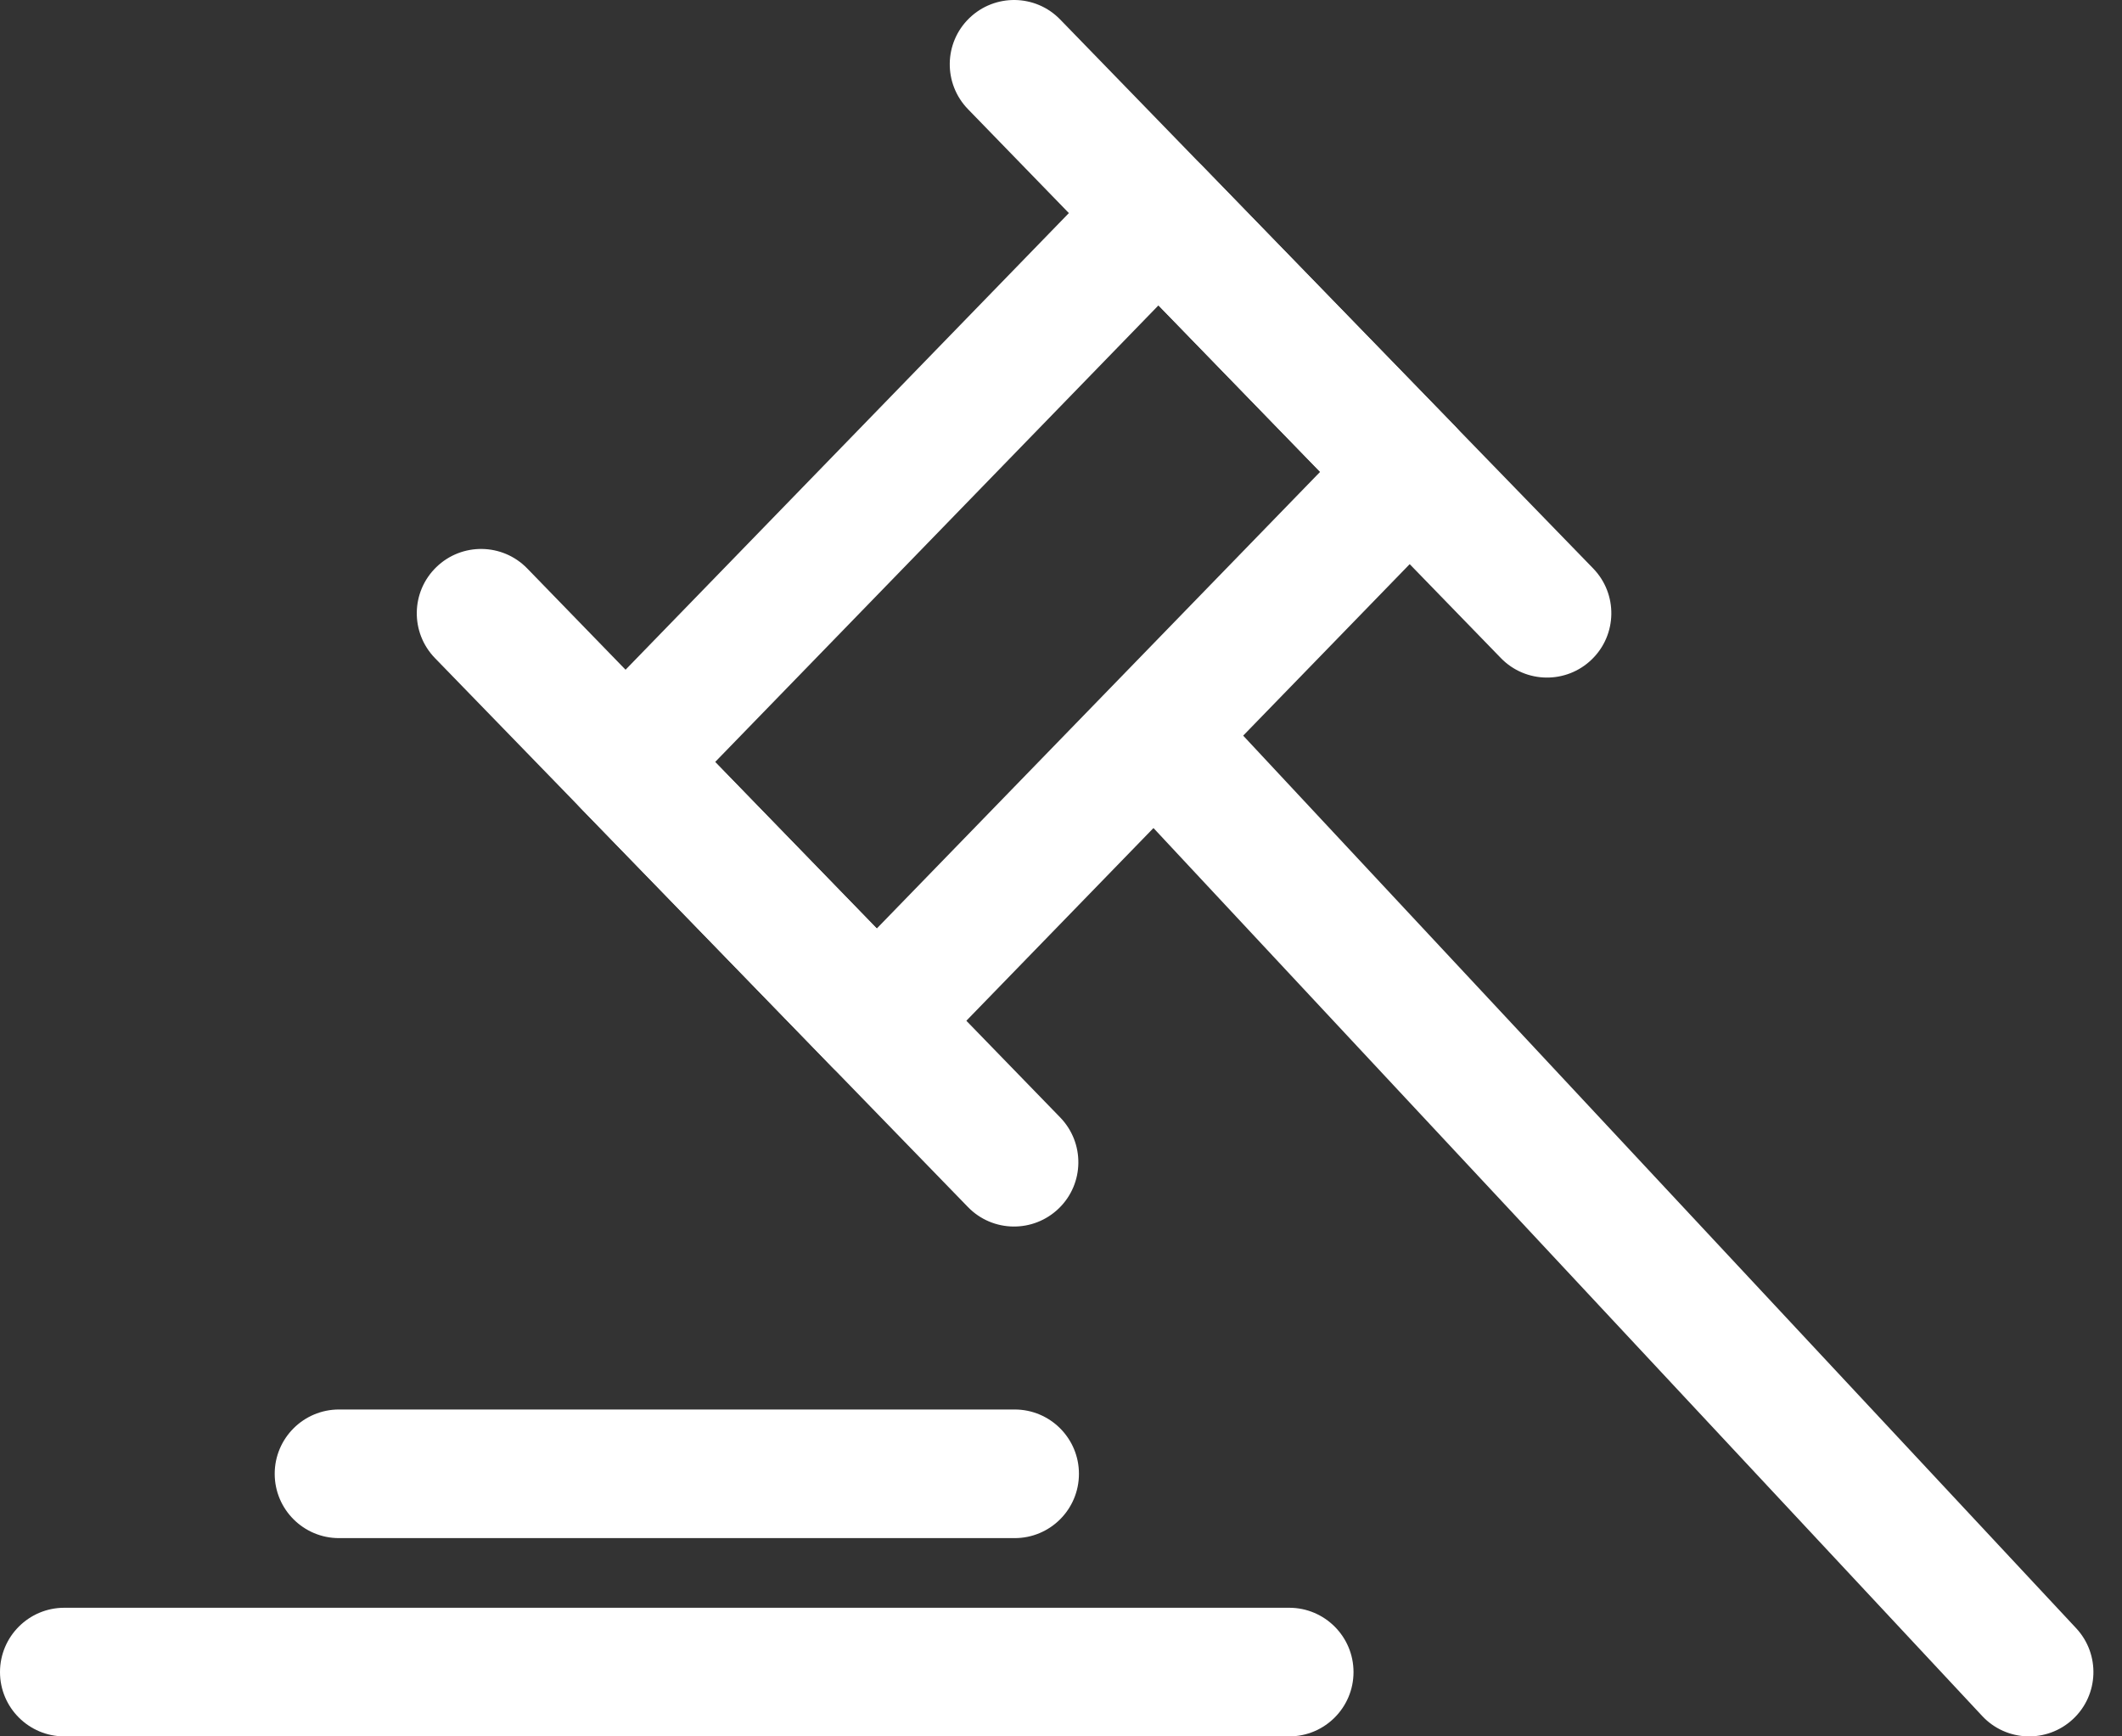
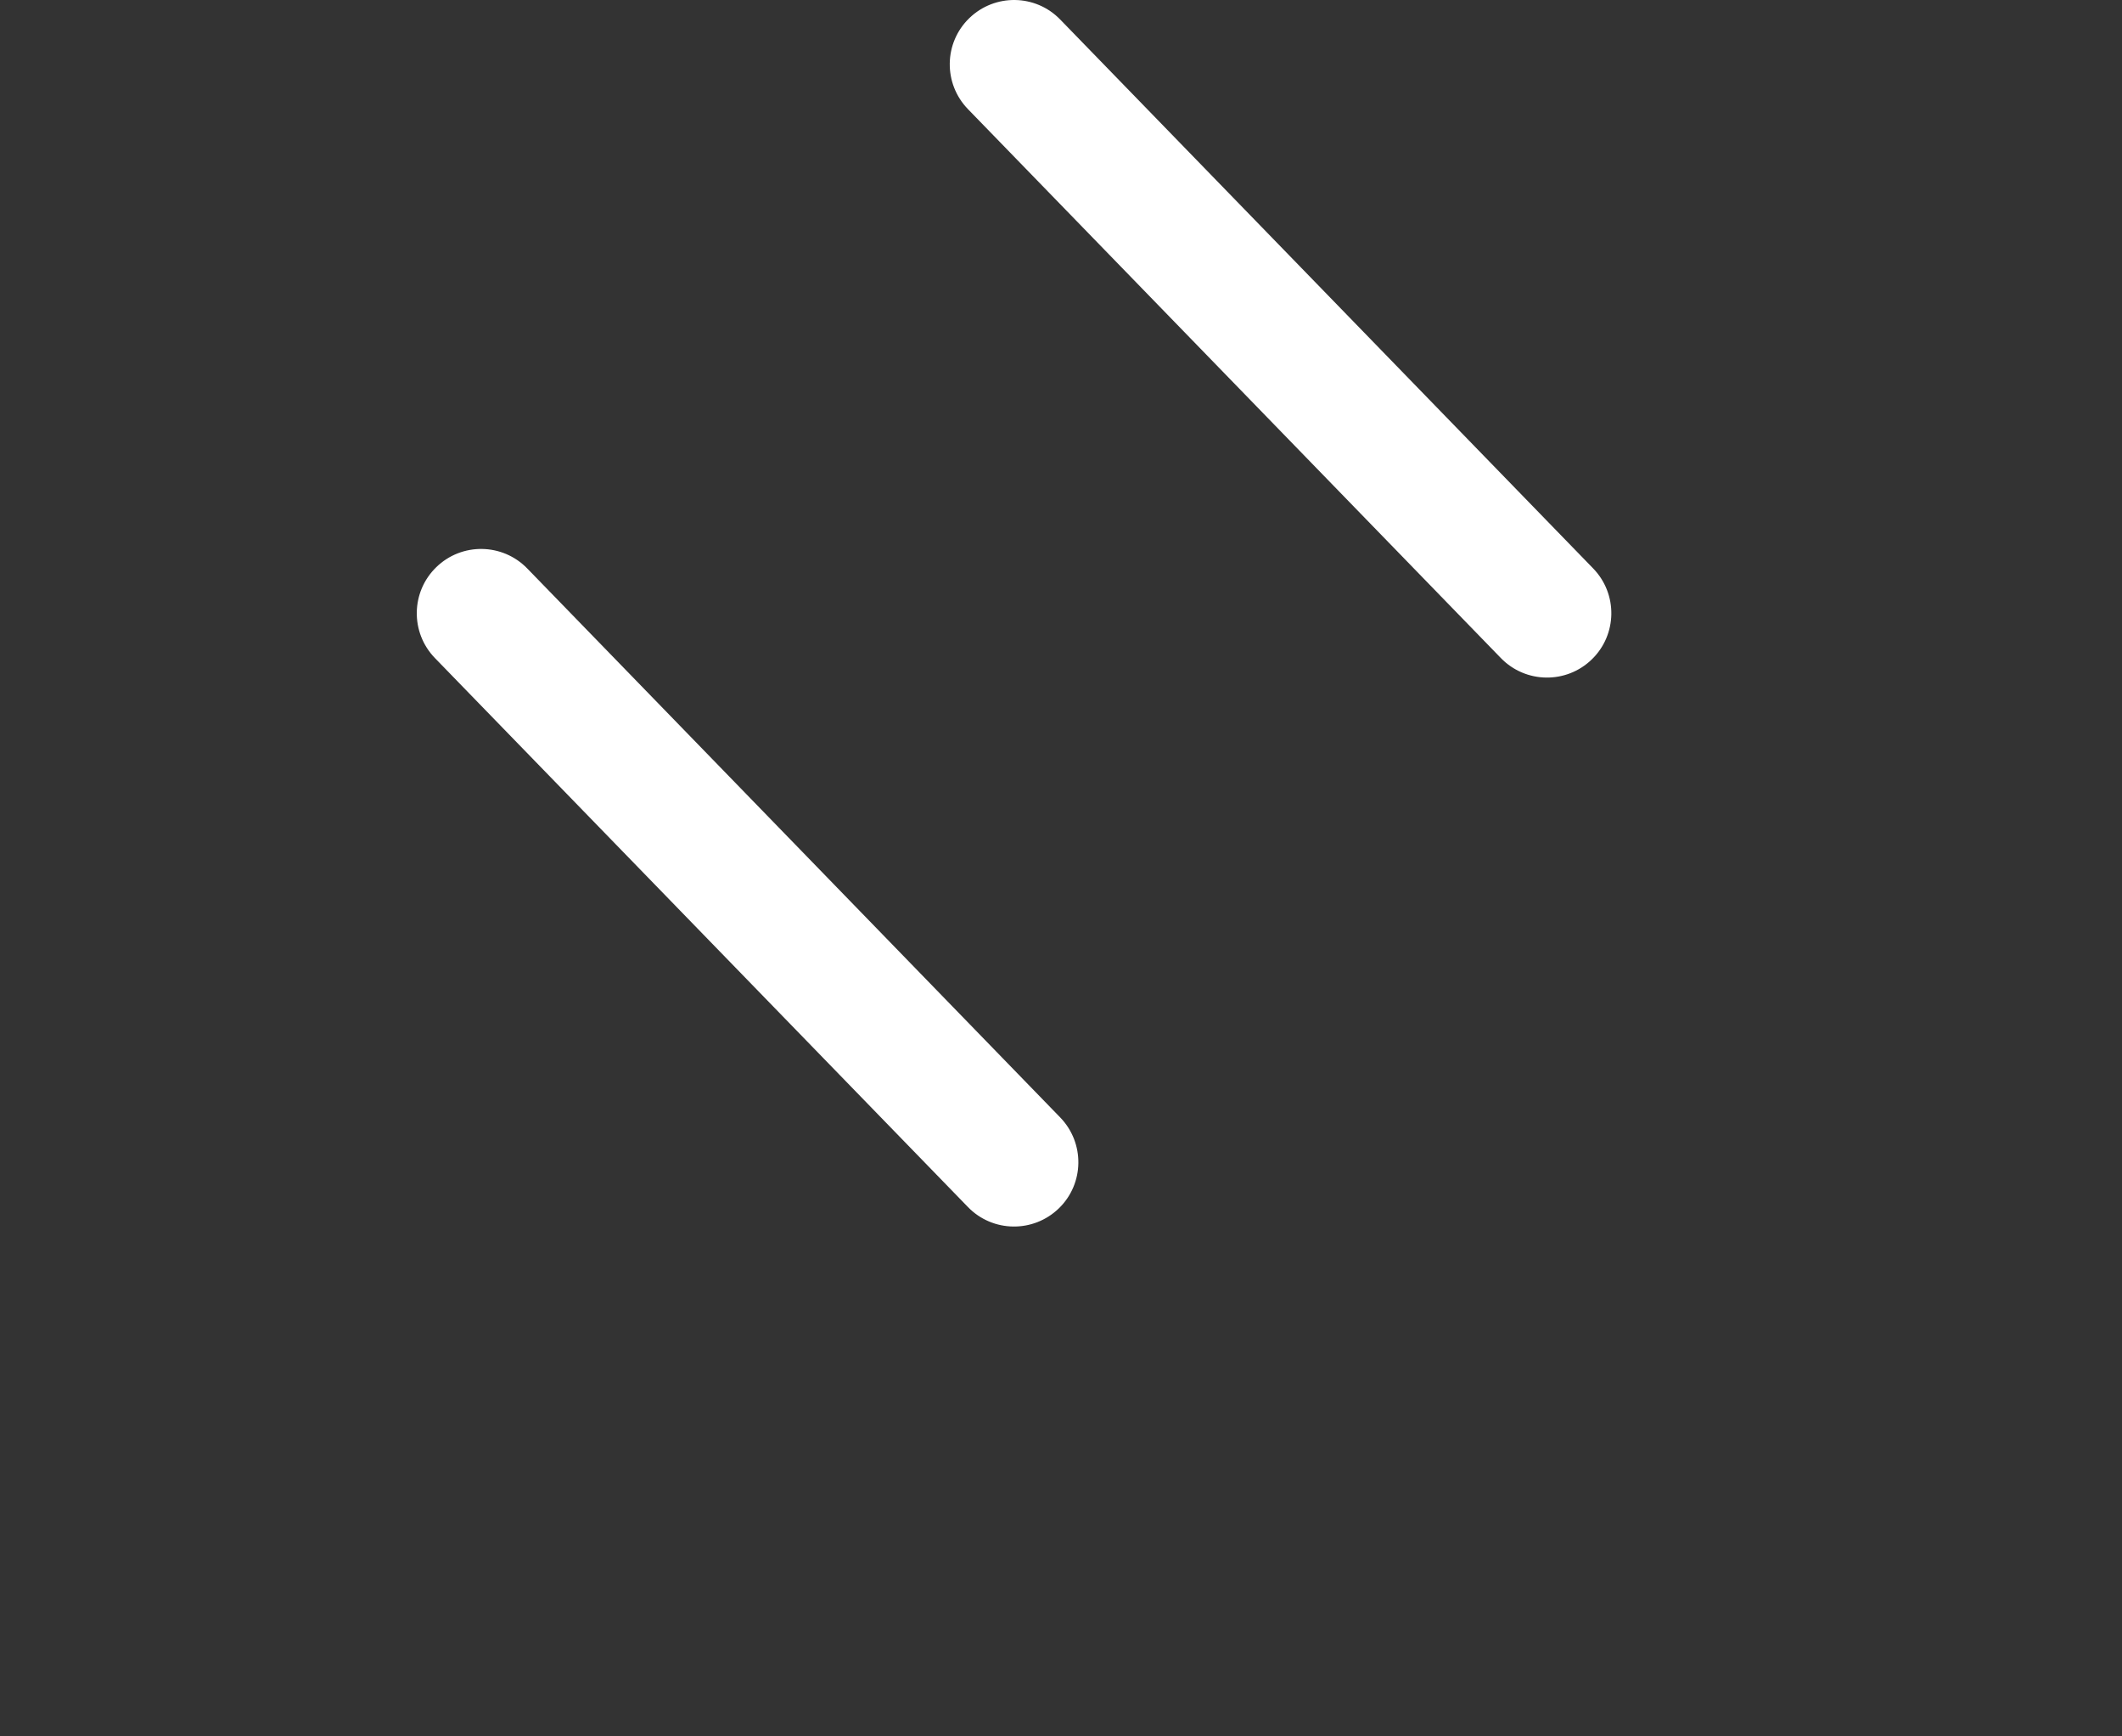
<svg xmlns="http://www.w3.org/2000/svg" width="33" height="27" viewBox="0 0 33 27" fill="none">
  <rect x="0" y="0" width="33" height="27" fill="#333333" stroke="none" />
-   <path fill-rule="evenodd" clip-rule="evenodd" d="M4.272 22.917C4.272 22.365 4.72 21.917 5.272 21.917H15.779C16.332 21.917 16.779 22.365 16.779 22.917C16.779 23.47 16.332 23.917 15.779 23.917H5.272C4.72 23.917 4.272 23.47 4.272 22.917Z" fill="white" />
-   <path fill-rule="evenodd" clip-rule="evenodd" d="M0 26C0 25.448 0.448 25 1 25H20.049C20.601 25 21.049 25.448 21.049 26C21.049 26.552 20.601 27 20.049 27H1C0.448 27 0 26.552 0 26Z" fill="white" />
-   <path fill-rule="evenodd" clip-rule="evenodd" d="M9.031 12.566C8.646 12.17 8.646 11.528 9.031 11.132L17.319 2.596C17.704 2.199 18.328 2.199 18.712 2.596L22.62 6.619C23.005 7.016 23.005 7.658 22.62 8.054L14.331 16.59C13.946 16.987 13.323 16.987 12.938 16.59L9.031 12.566ZM11.121 11.849L13.635 14.438L20.53 7.337L18.016 4.748L11.121 11.849Z" fill="white" />
  <path fill-rule="evenodd" clip-rule="evenodd" d="M6.785 8.819C7.181 8.434 7.814 8.443 8.199 8.839L16.487 17.375C16.872 17.772 16.863 18.405 16.467 18.789C16.07 19.174 15.437 19.165 15.053 18.769L6.764 10.233C6.379 9.836 6.389 9.203 6.785 8.819Z" fill="white" />
  <path fill-rule="evenodd" clip-rule="evenodd" d="M15.073 0.283C15.47 -0.102 16.103 -0.093 16.487 0.303L24.776 8.839C25.161 9.236 25.151 9.869 24.755 10.253C24.359 10.638 23.726 10.629 23.341 10.233L15.053 1.697C14.668 1.3 14.677 0.667 15.073 0.283Z" fill="white" />
-   <path fill-rule="evenodd" clip-rule="evenodd" d="M17.91 11.38C18.314 11.003 18.947 11.025 19.324 11.429L32.287 25.318C32.663 25.721 32.642 26.354 32.238 26.731C31.834 27.108 31.201 27.086 30.825 26.682L17.861 12.793C17.485 12.39 17.506 11.757 17.91 11.38Z" fill="white" />
</svg>